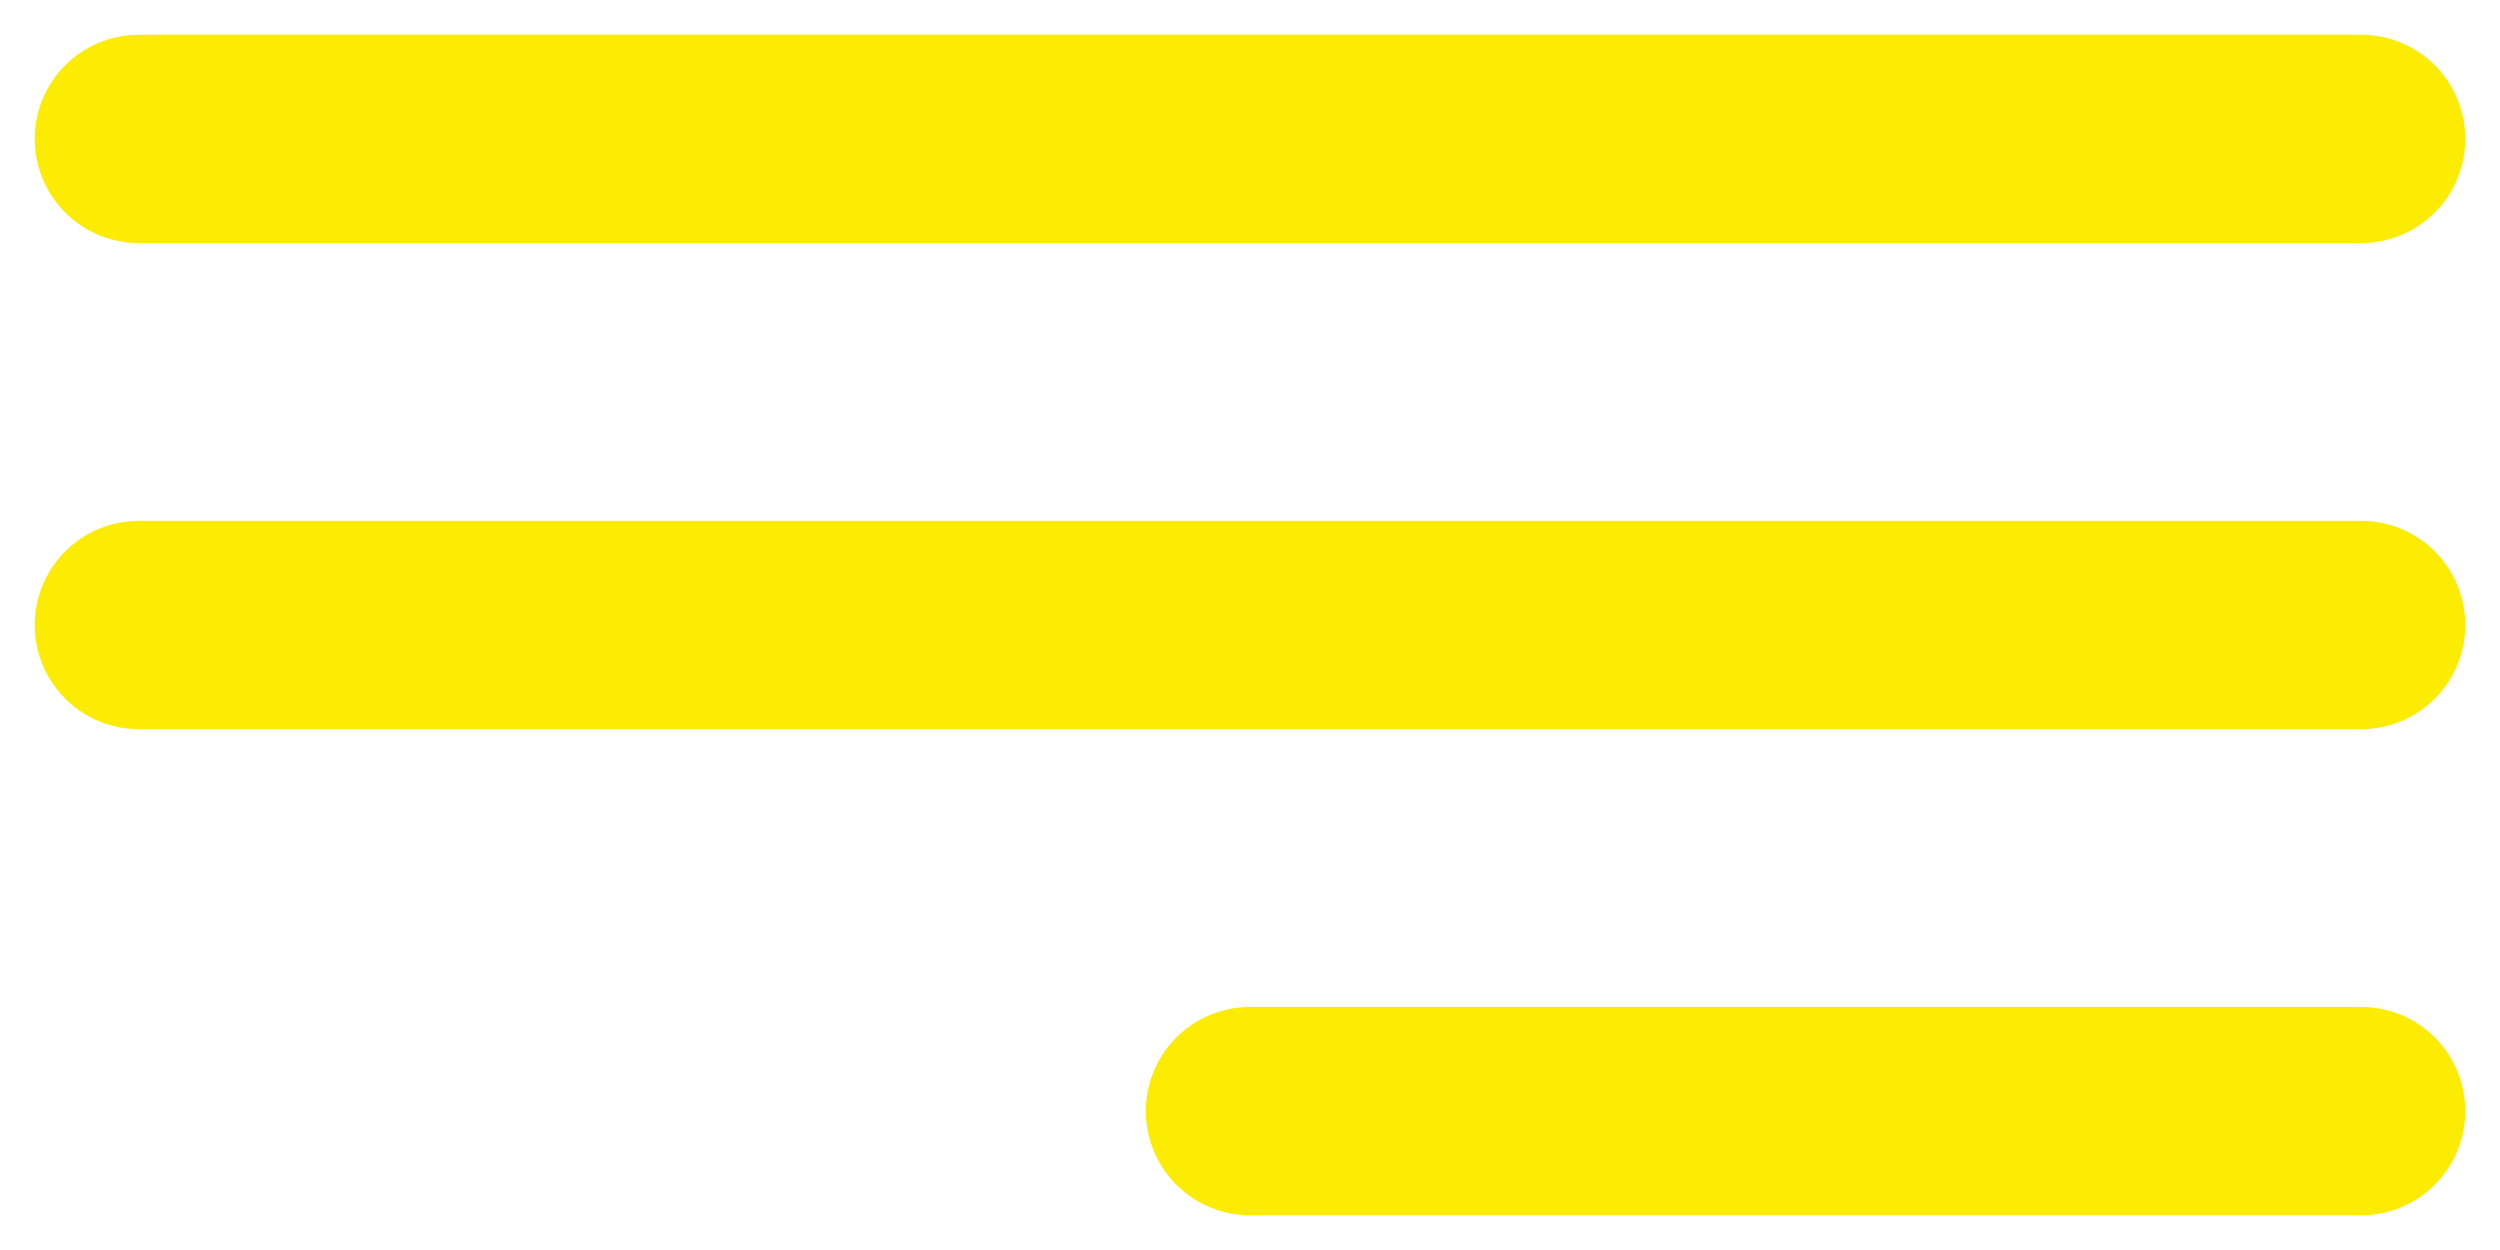
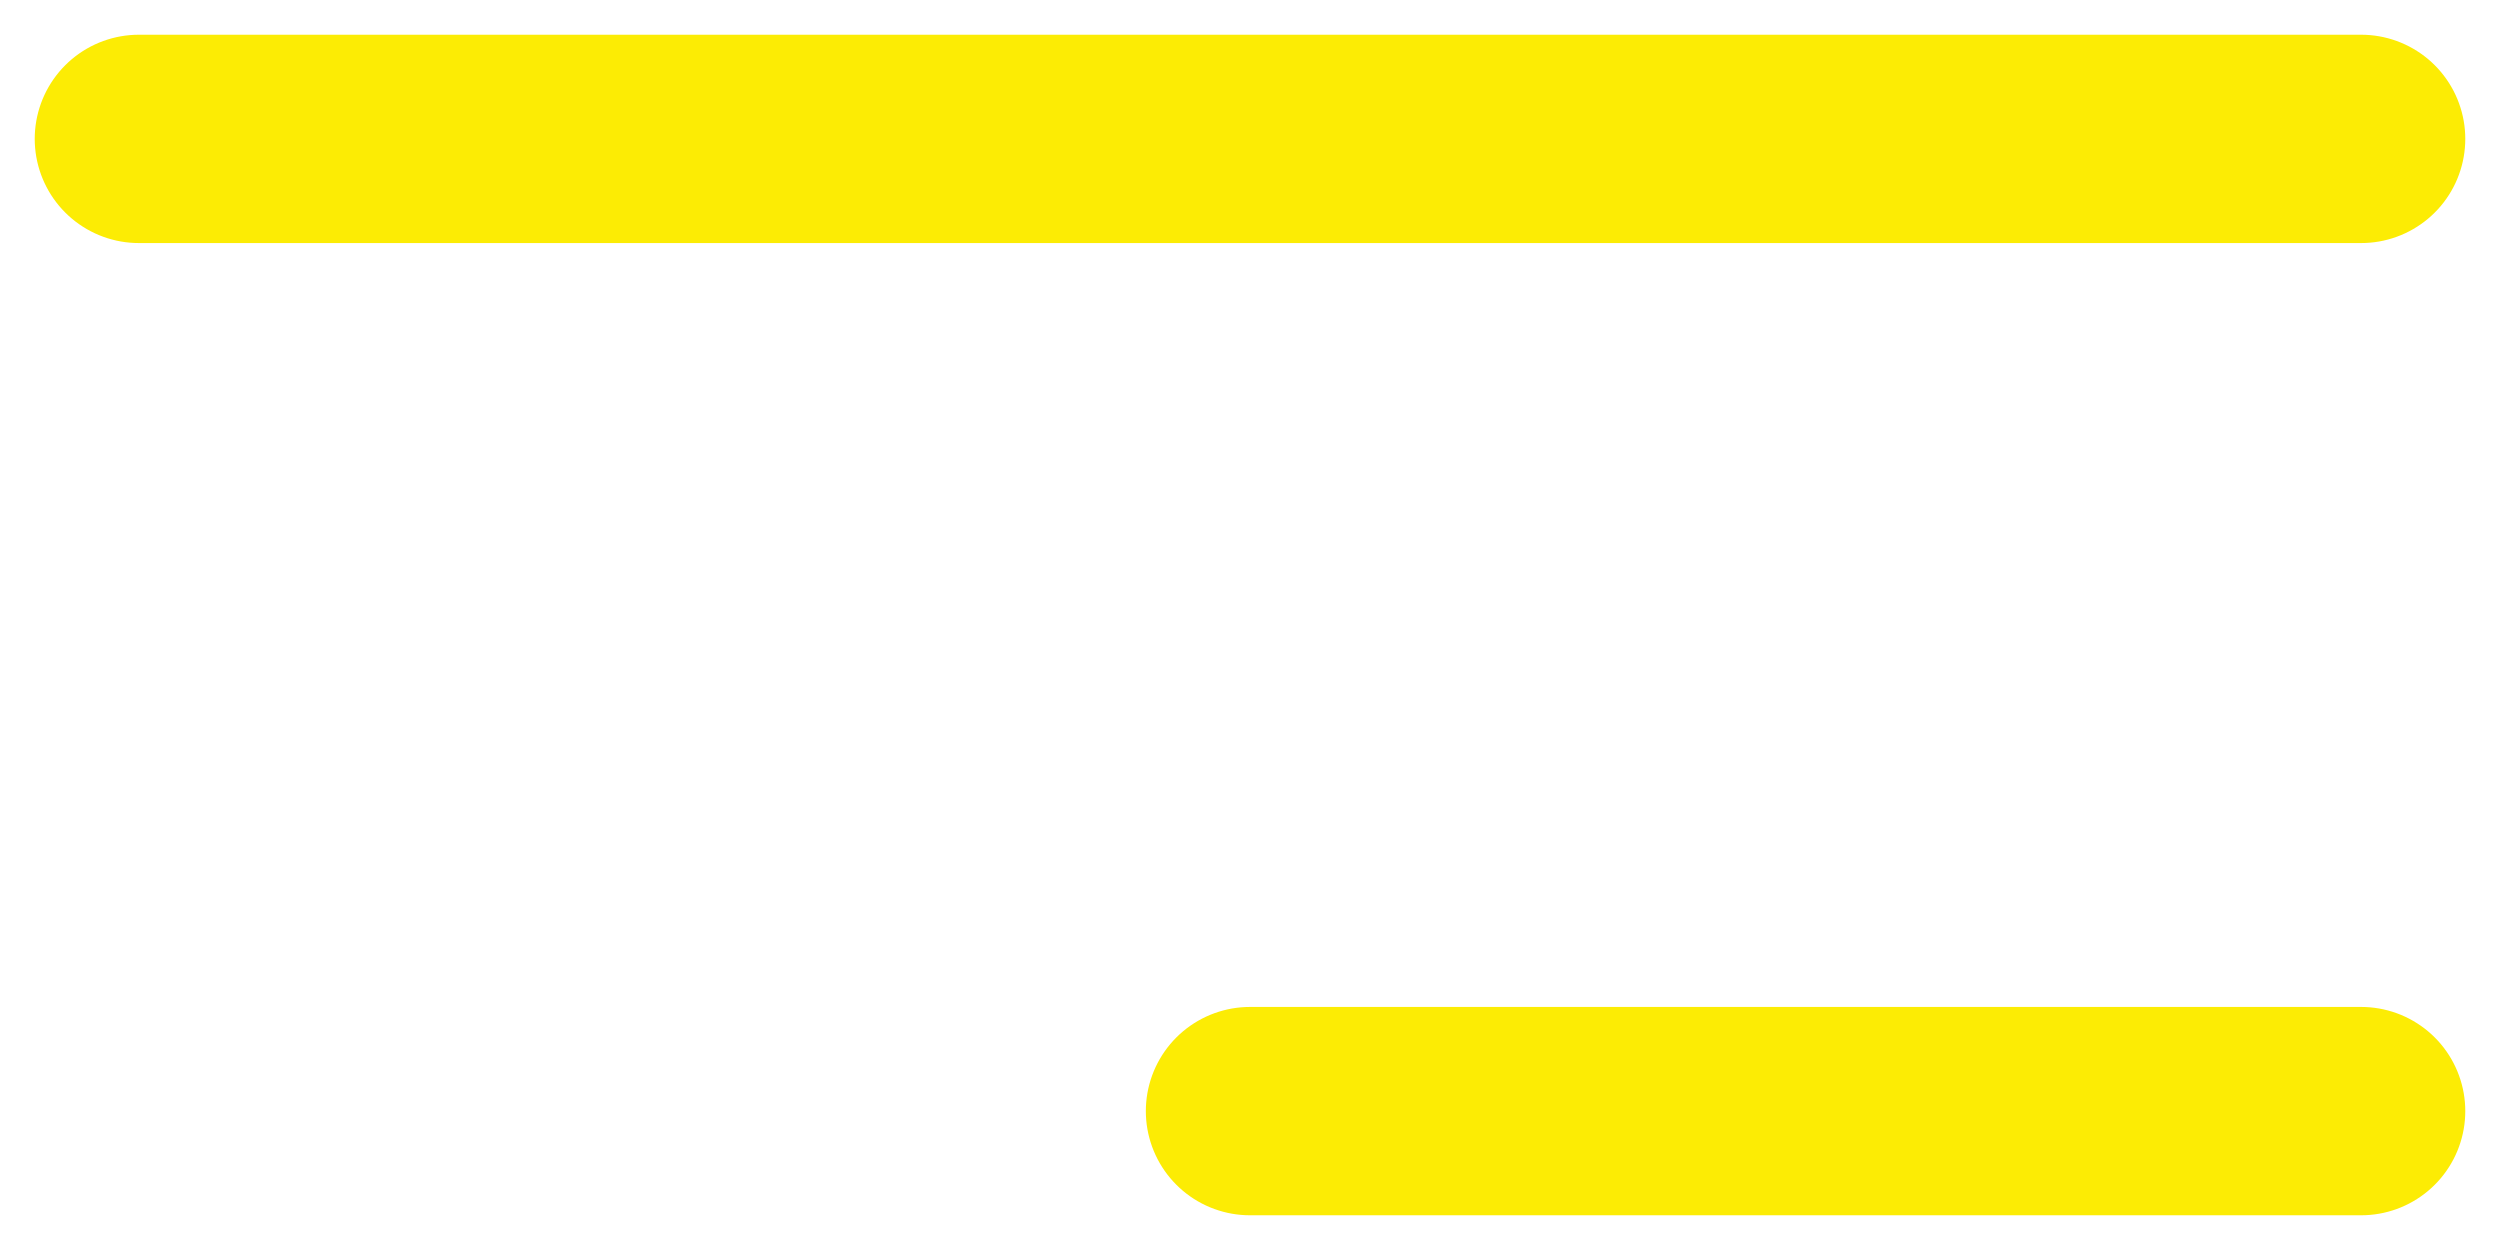
<svg xmlns="http://www.w3.org/2000/svg" width="36" height="18" viewBox="0 0 36 18" fill="none">
-   <path d="M2 2H34M2 9H34M18 16L34 16" stroke="#FCEC04" stroke-width="3" stroke-linecap="round" />
+   <path d="M2 2H34M2 9M18 16L34 16" stroke="#FCEC04" stroke-width="3" stroke-linecap="round" />
</svg>